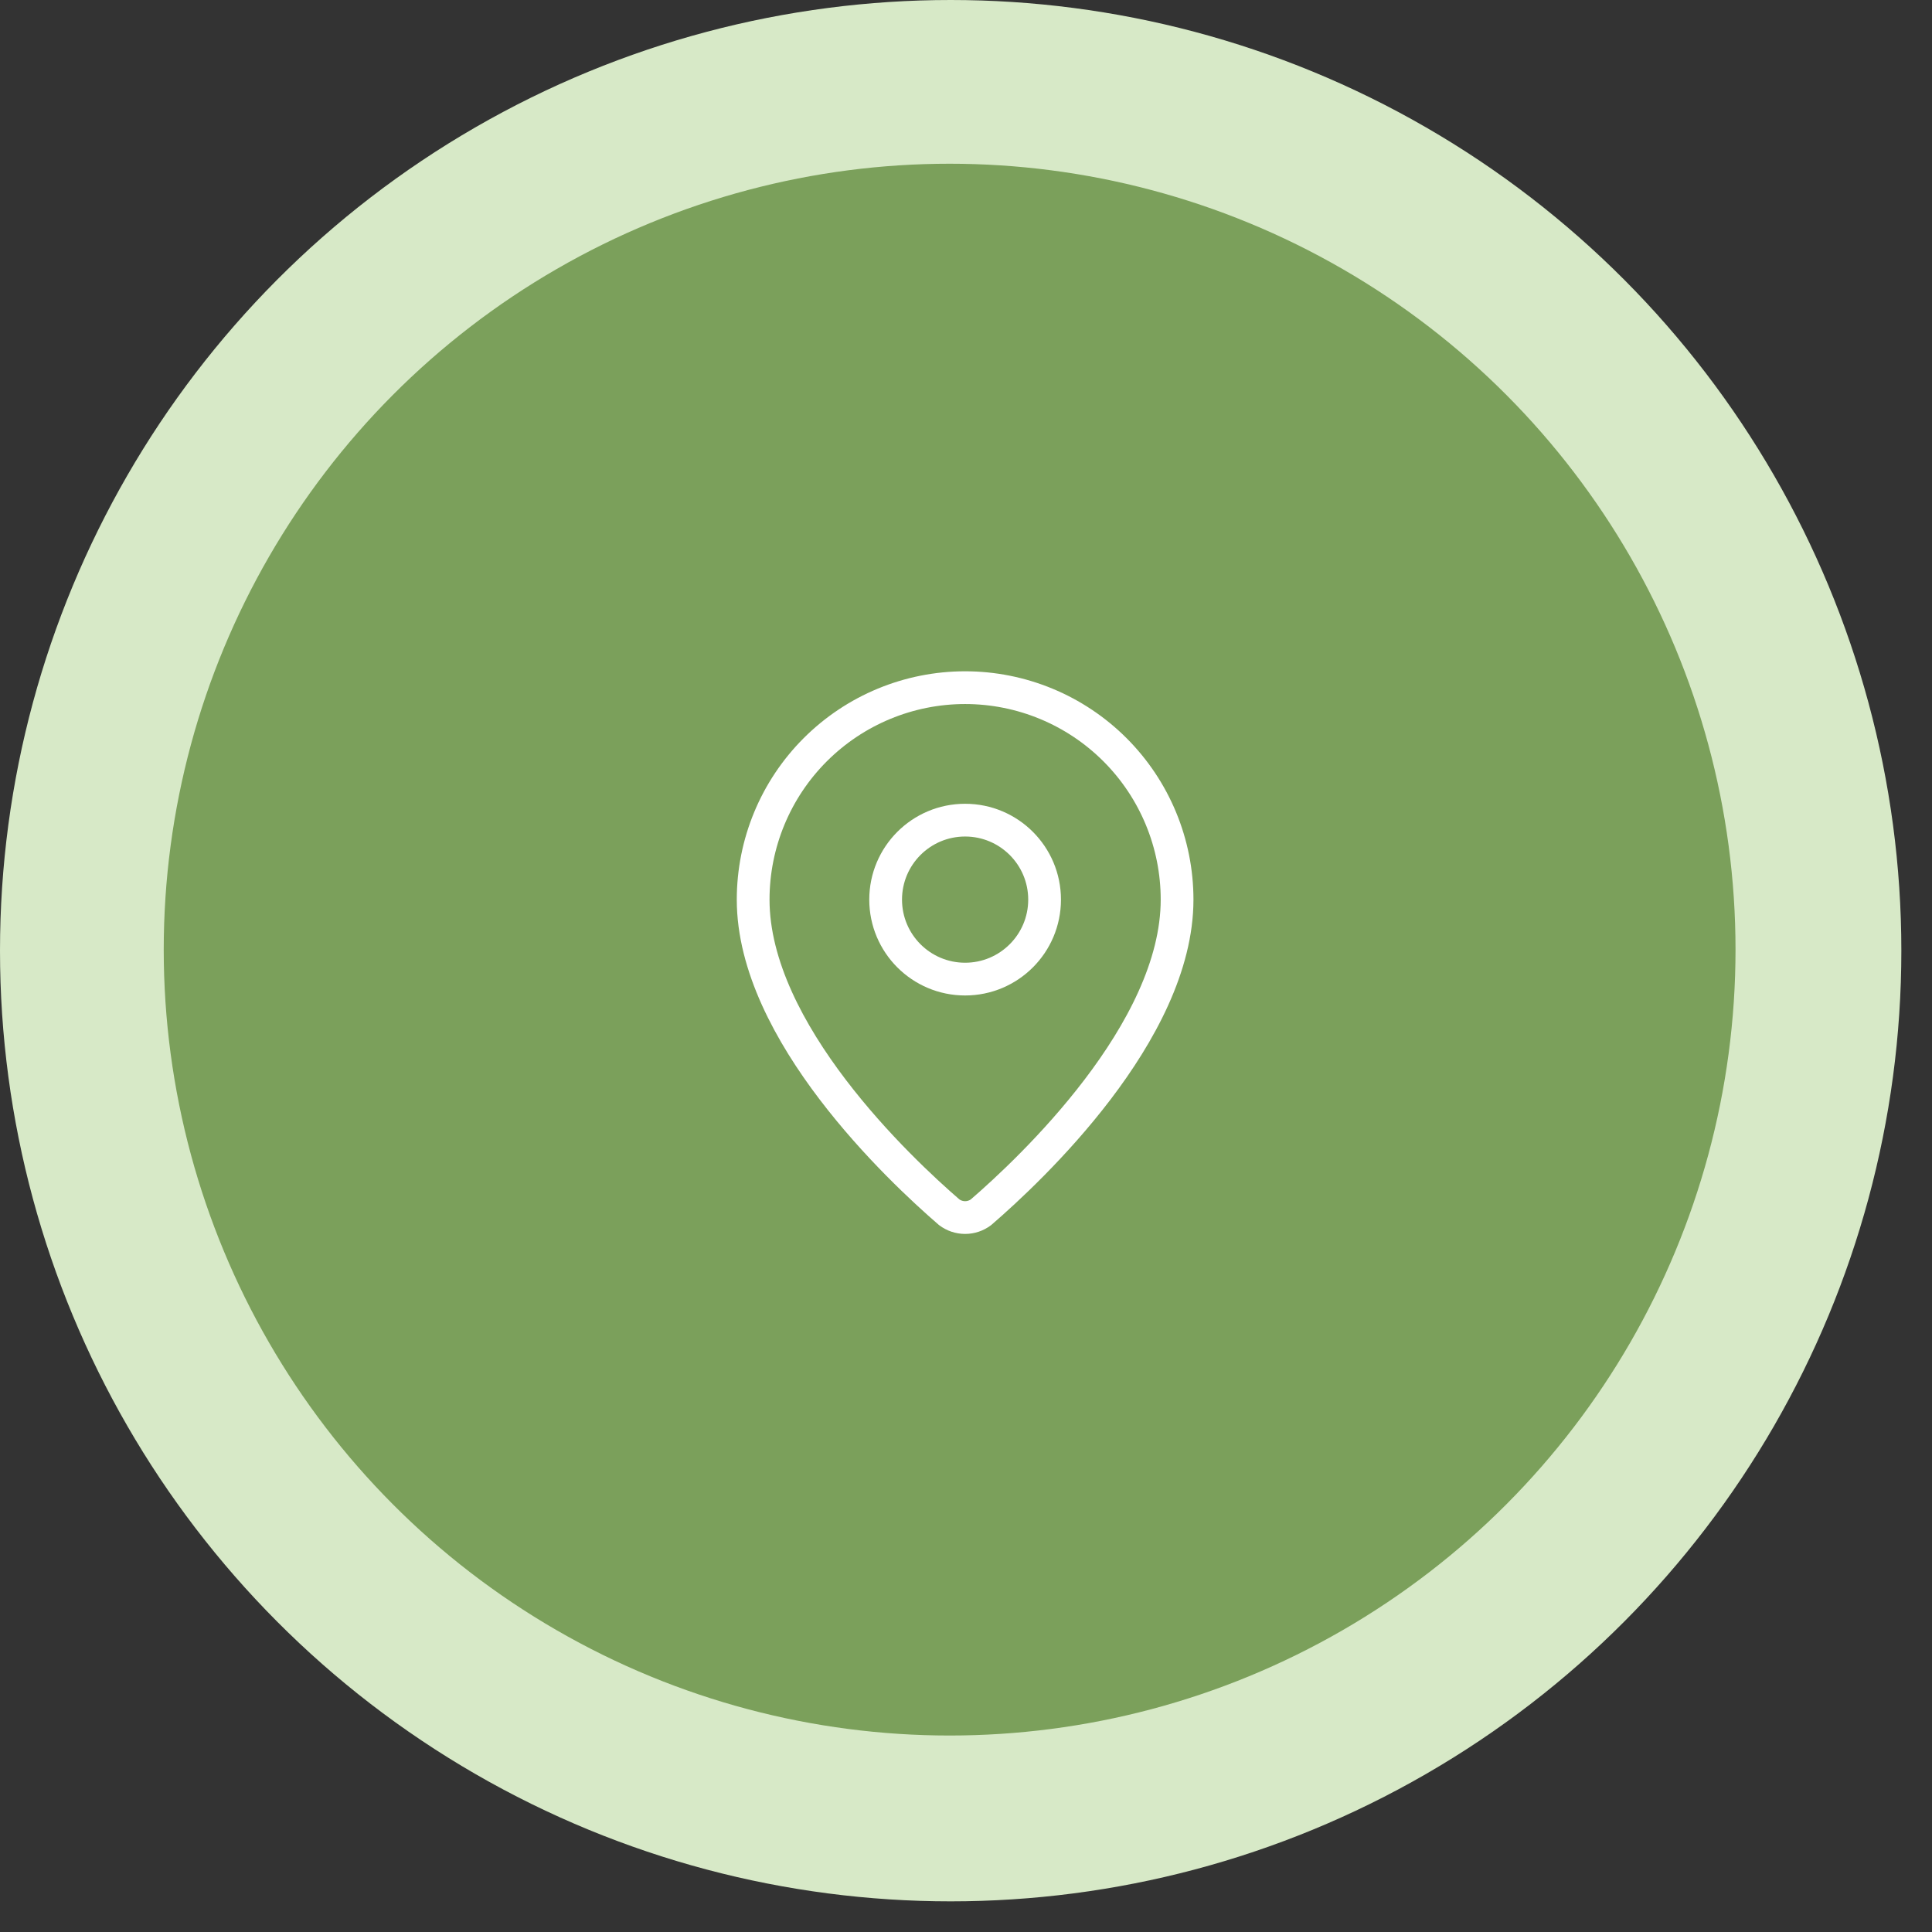
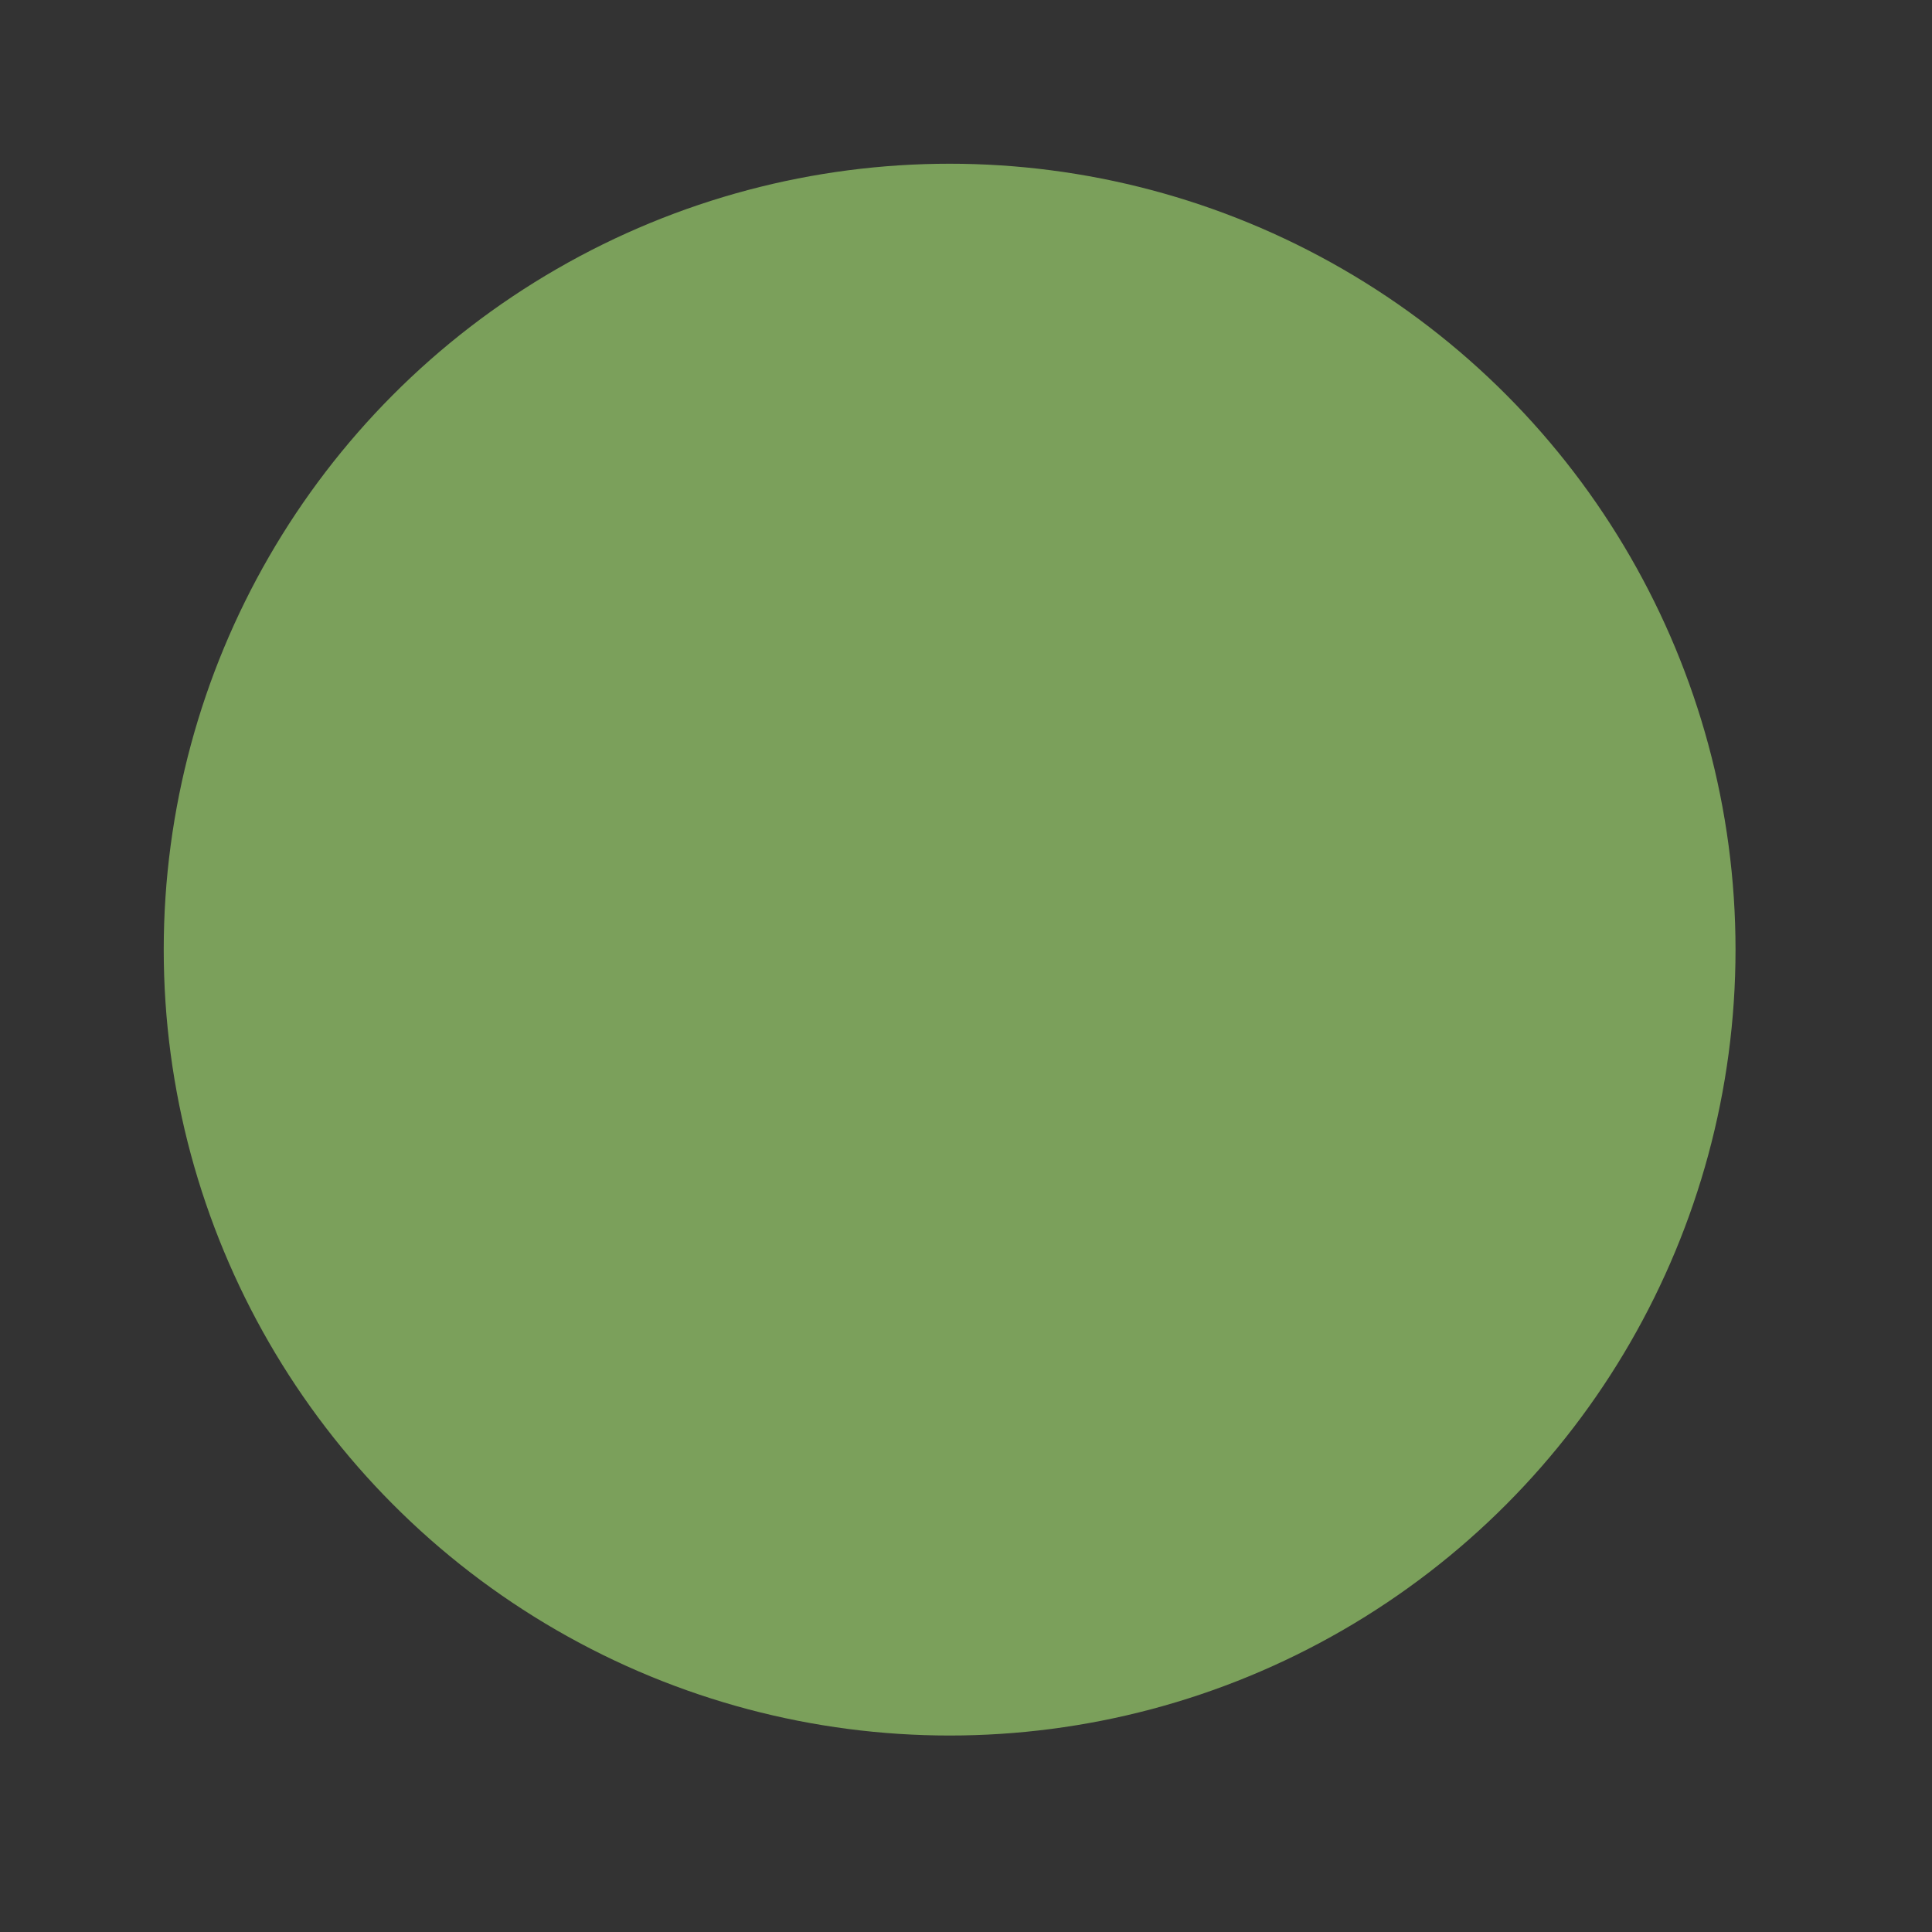
<svg xmlns="http://www.w3.org/2000/svg" width="59" height="59" viewBox="0 0 59 59" fill="none">
  <rect x="0" y="0" width="59" height="59" fill="#333333" stroke="none" />
-   <circle cx="29.032" cy="29.032" r="29.032" fill="#D7E9C7" />
  <circle cx="29" cy="29" r="24" fill="#7BA05B" />
-   <path d="M35.946 27.473C35.946 31.513 31.464 35.72 29.959 37.019C29.819 37.125 29.648 37.182 29.473 37.182C29.297 37.182 29.127 37.125 28.986 37.019C27.482 35.72 23 31.513 23 27.473C23 25.756 23.682 24.11 24.896 22.896C26.11 21.682 27.756 21 29.473 21C31.189 21 32.836 21.682 34.05 22.896C35.264 24.11 35.946 25.756 35.946 27.473Z" stroke="white" stroke-linecap="round" stroke-linejoin="round" />
-   <path d="M29.473 29.9C30.813 29.9 31.9 28.813 31.9 27.473C31.9 26.132 30.813 25.046 29.473 25.046C28.132 25.046 27.046 26.132 27.046 27.473C27.046 28.813 28.132 29.9 29.473 29.9Z" stroke="white" stroke-linecap="round" stroke-linejoin="round" />
</svg>